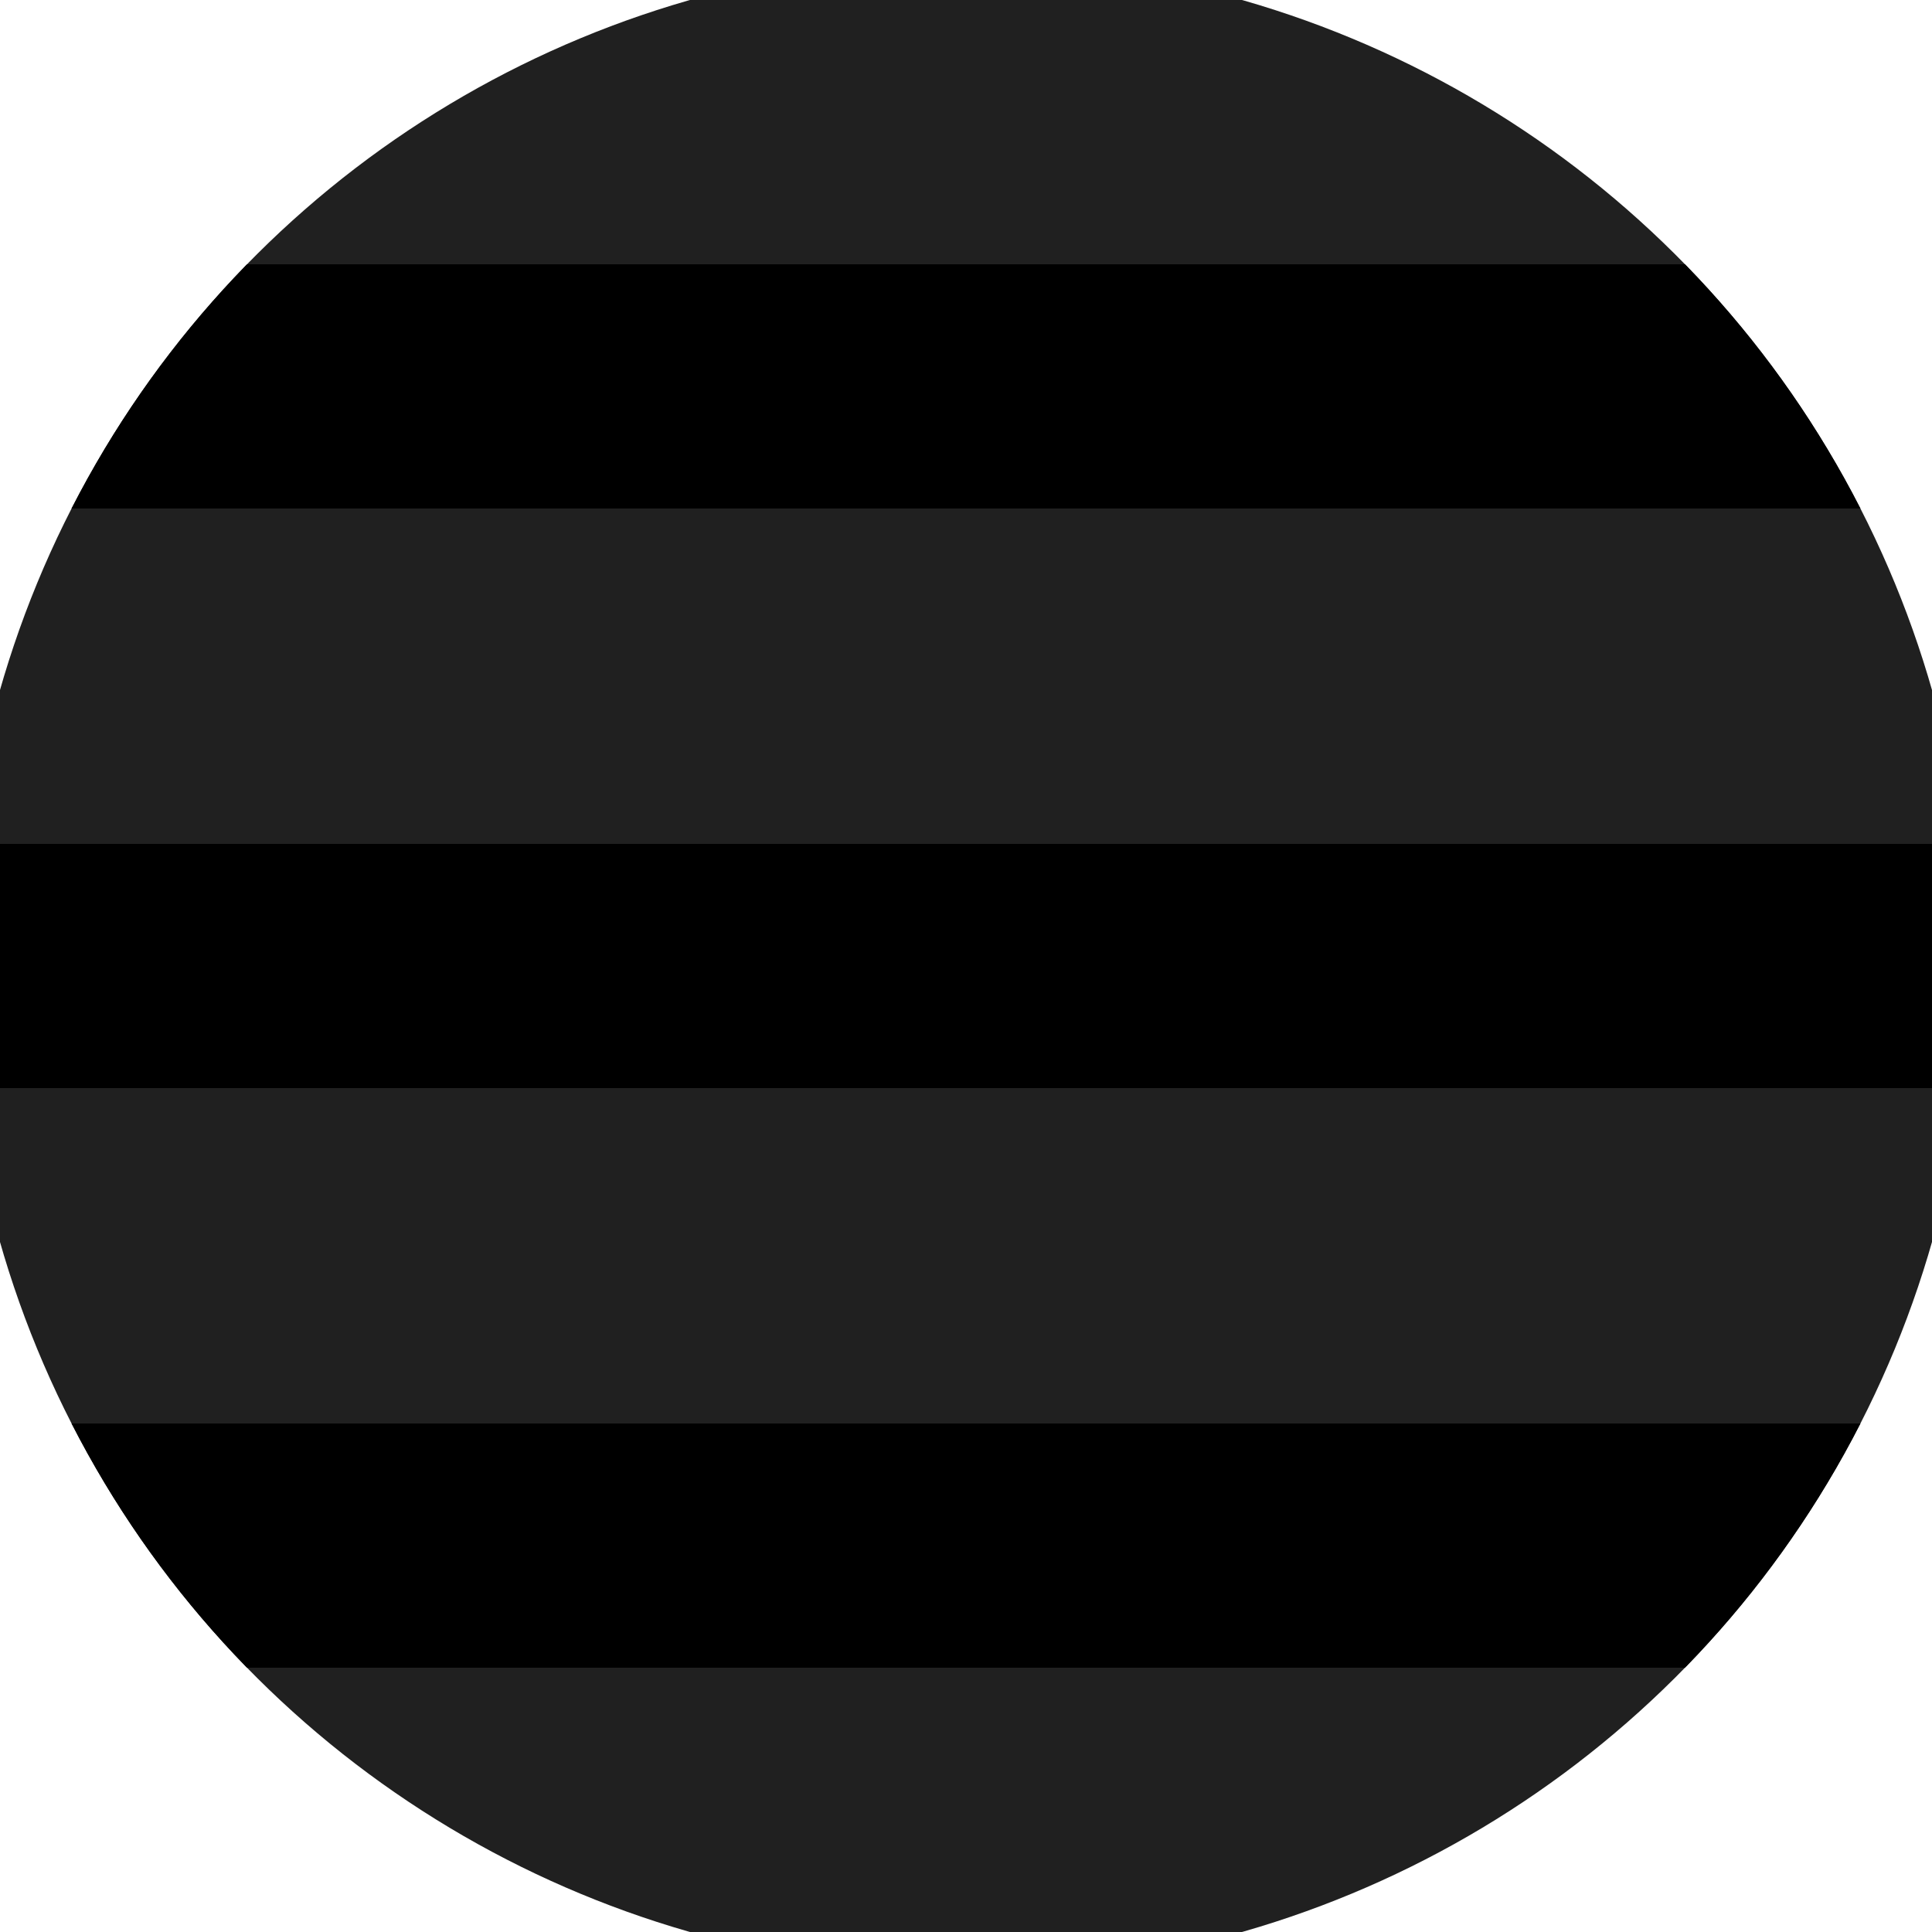
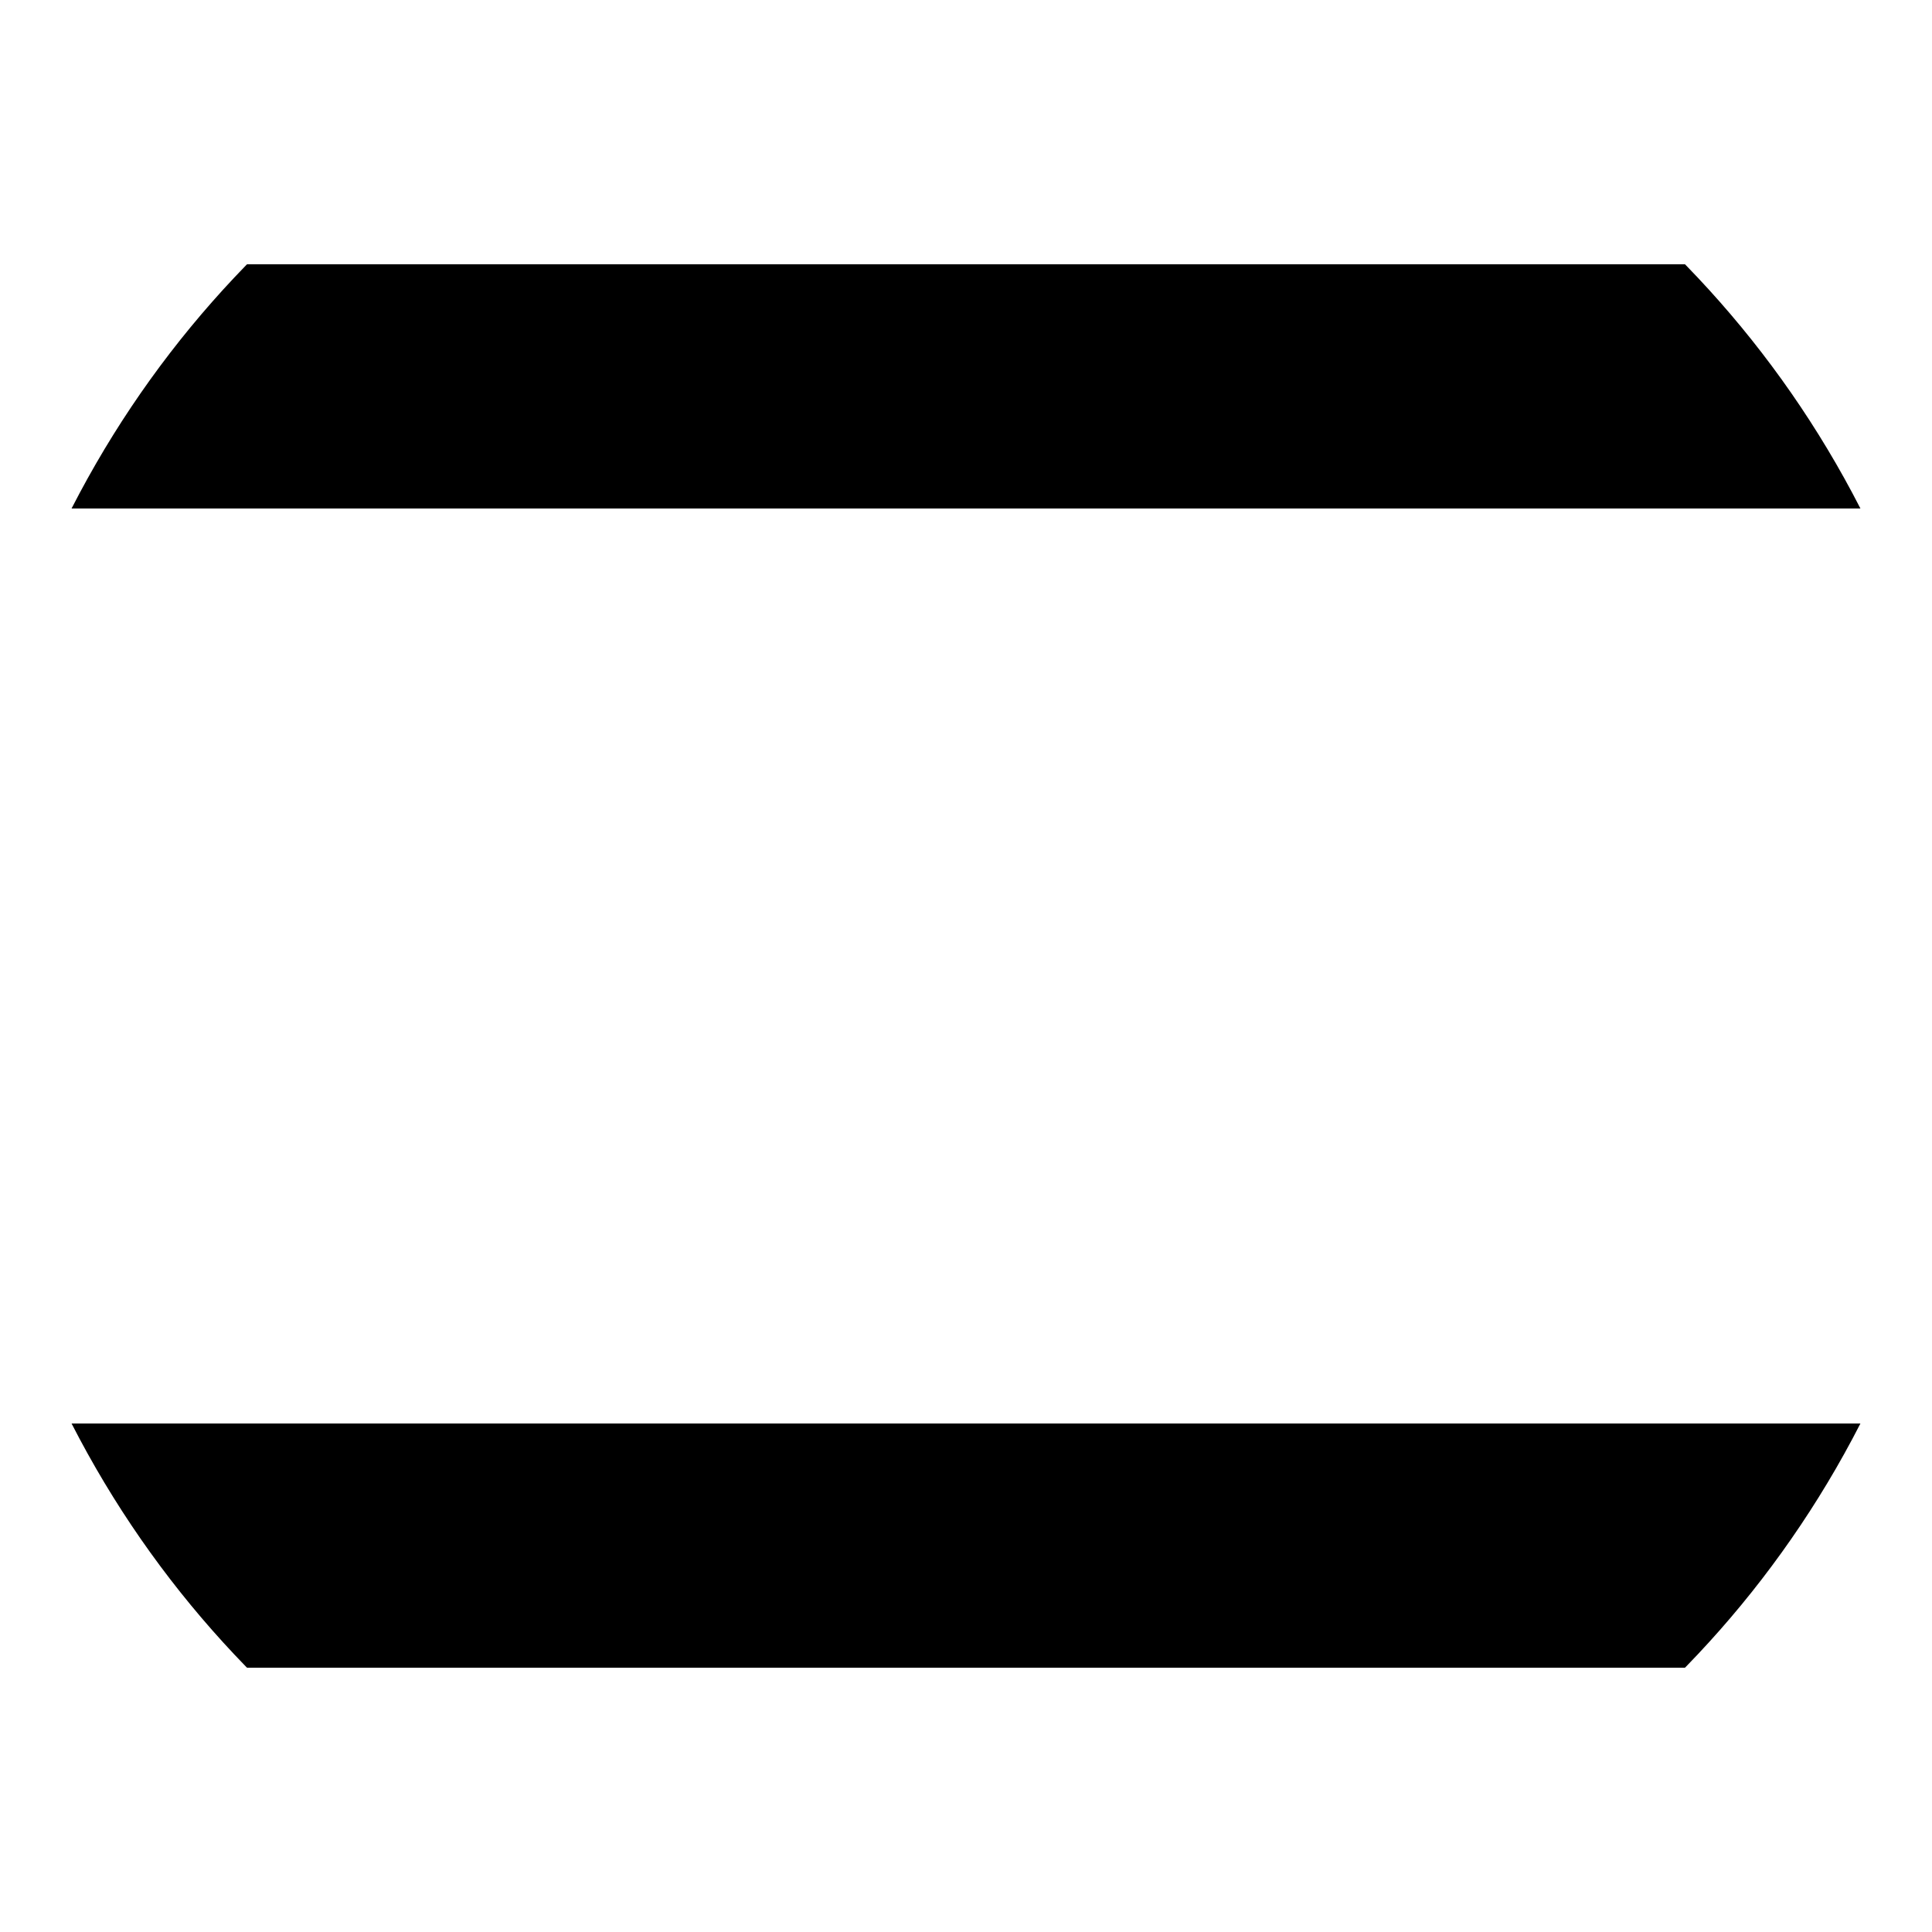
<svg xmlns="http://www.w3.org/2000/svg" width="128" height="128" viewBox="0 0 100 100" shape-rendering="geometricPrecision">
  <defs>
    <clipPath id="clip">
      <circle cx="50" cy="50" r="52" />
    </clipPath>
  </defs>
  <g transform="rotate(90 50 50)">
-     <rect x="0" y="0" width="100" height="100" fill="#202020" clip-path="url(#clip)" />
-     <path d="M 43.68 0 H 56.32 V 100 H 43.68" fill="#000000" clip-path="url(#clip)" />
+     <path d="M 43.68 0 H 56.32 H 43.68" fill="#000000" clip-path="url(#clip)" />
    <path d="M 13.68 0 H 26.32 V 100 H 13.68 Z                           M 73.68 0 H 86.32 V 100 H 73.68 Z" fill="#000000" clip-path="url(#clip)" />
  </g>
</svg>